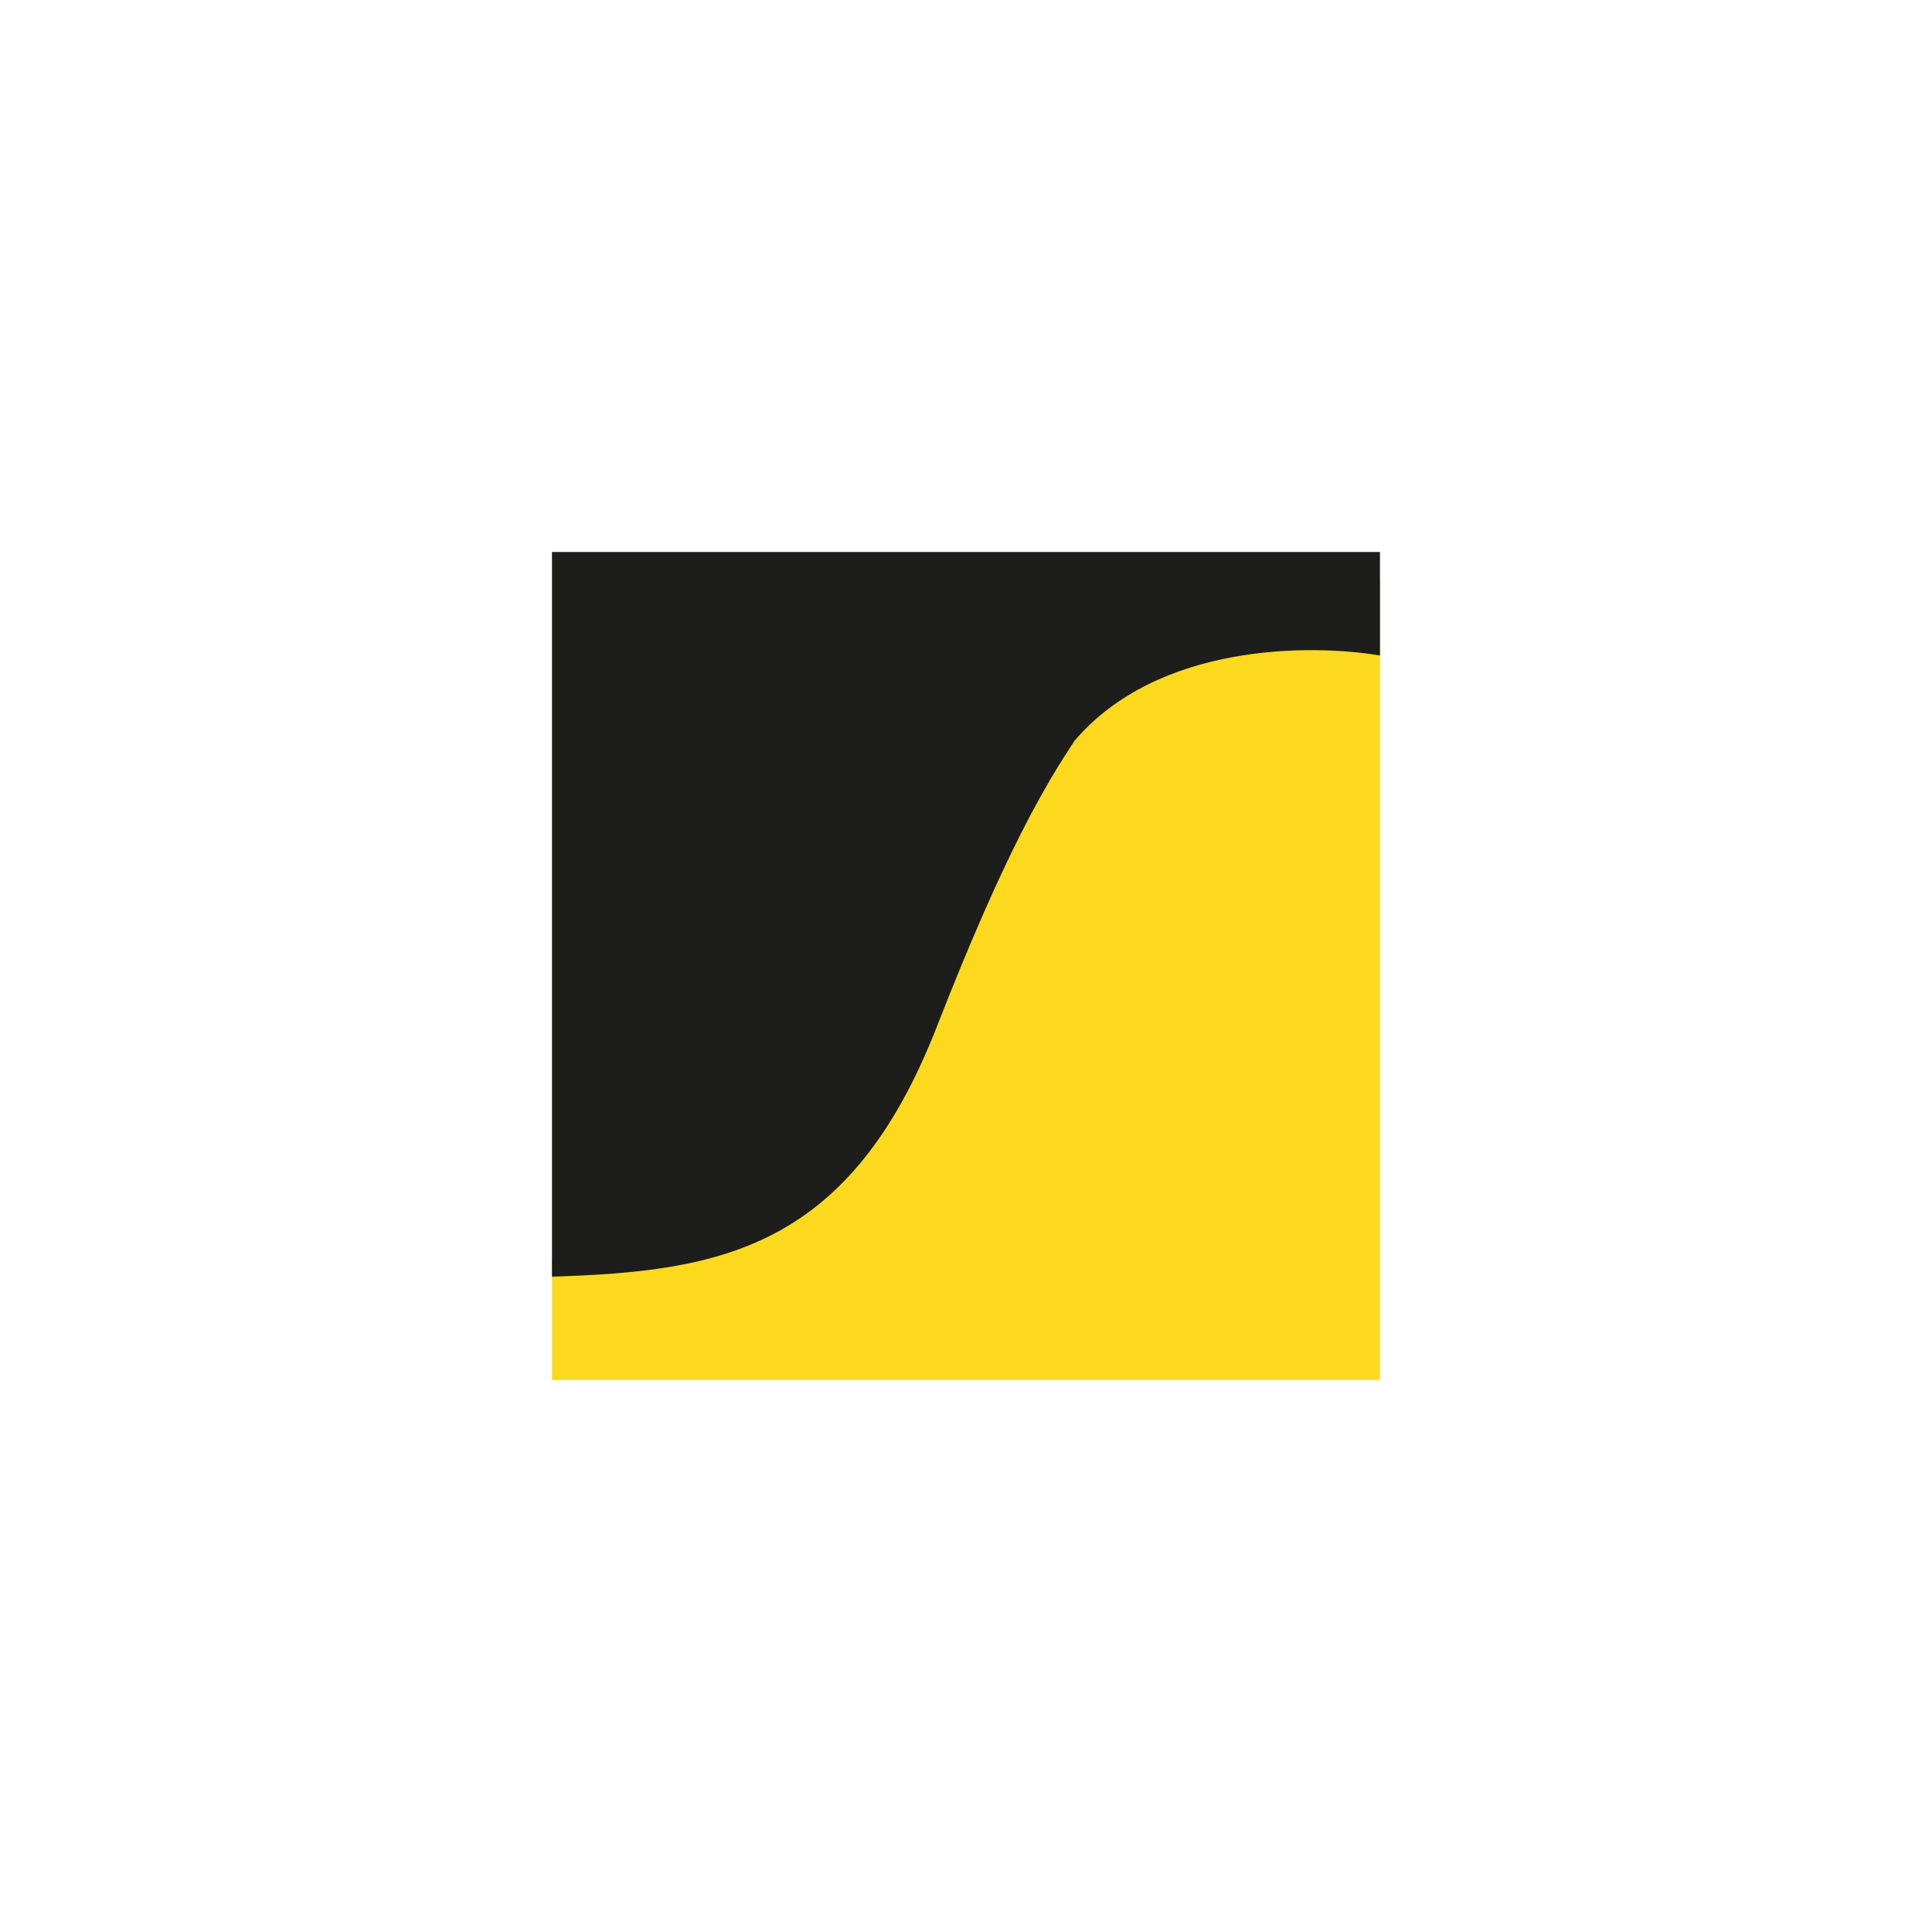
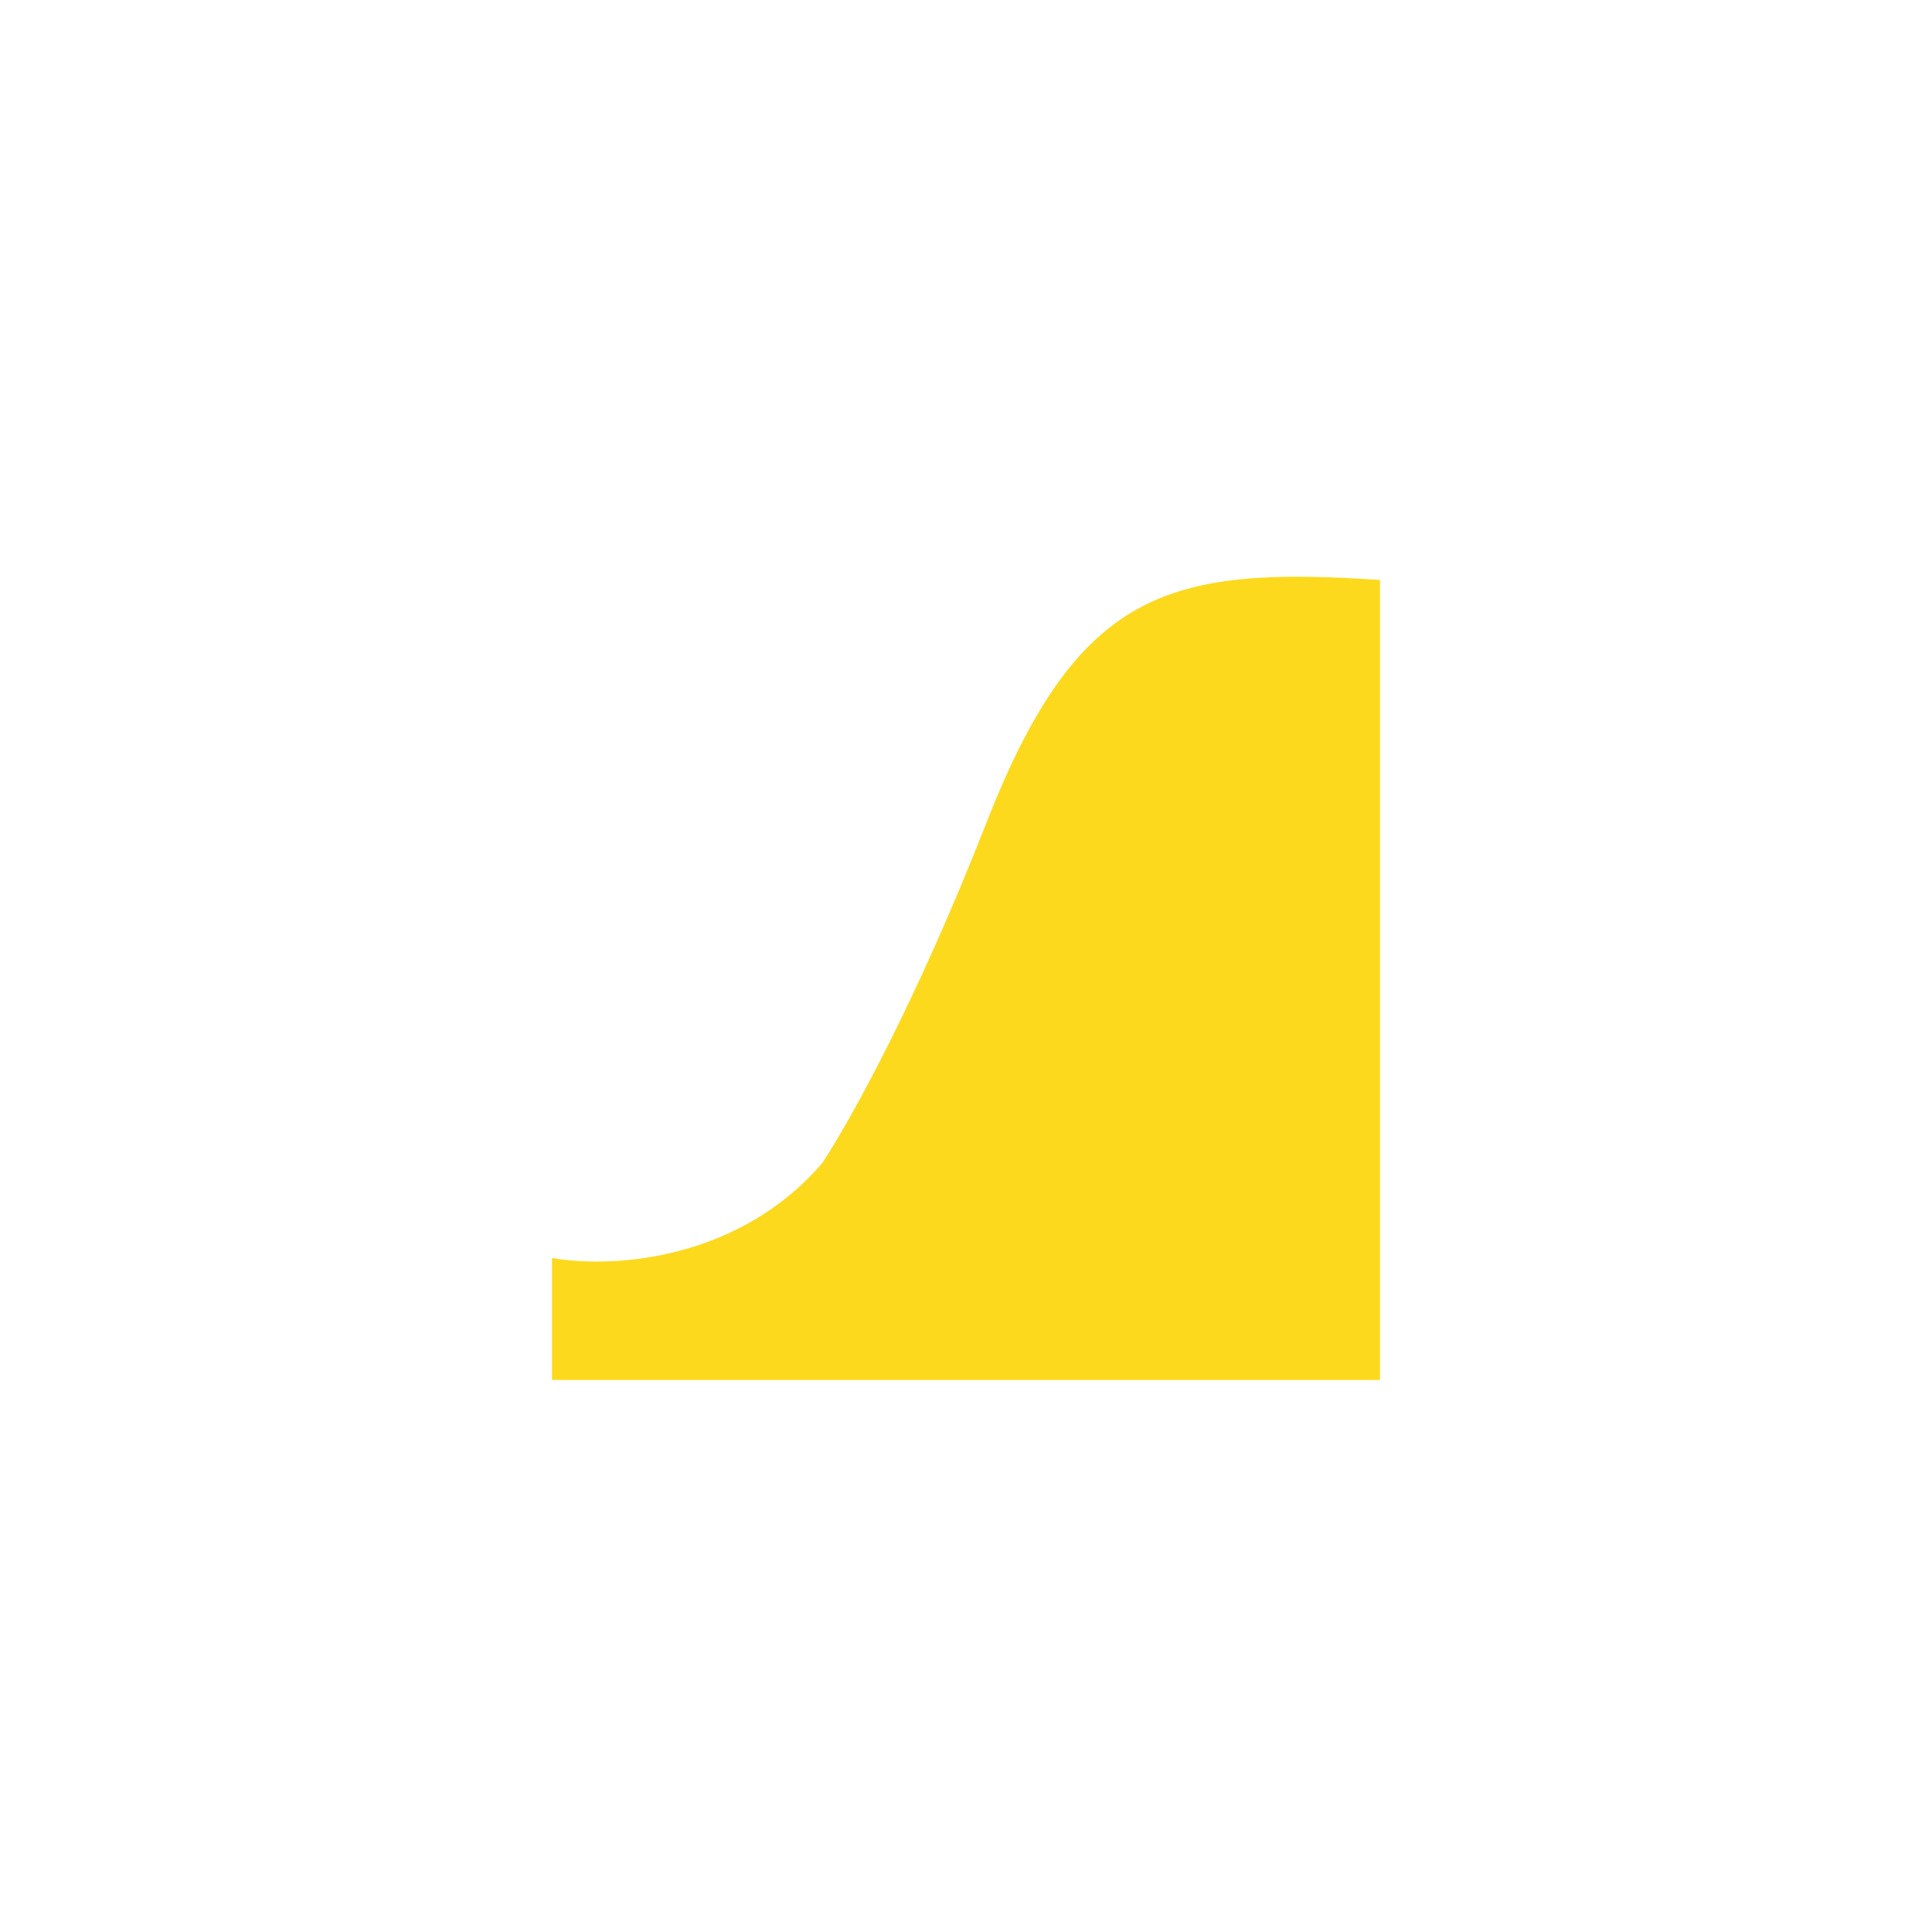
<svg xmlns="http://www.w3.org/2000/svg" width="44" height="44" viewBox="0 0 44 44" fill="none">
  <rect width="44" height="44" fill="white" />
  <path d="M12.571 31.428H31.428V13.208C26.636 12.893 24.553 13.401 22.463 18.743C20.842 22.884 19.345 25.543 18.732 26.481C16.905 28.621 14.12 28.913 12.571 28.651V31.428Z" fill="#FCD91D" />
-   <path d="M31.428 12.571H12.571V29.075C16.428 28.957 19.365 28.44 21.34 23.371C22.921 19.317 23.852 17.814 24.468 16.875C26.374 14.635 29.873 14.667 31.428 14.928V12.571Z" fill="#1D1D1B" />
</svg>